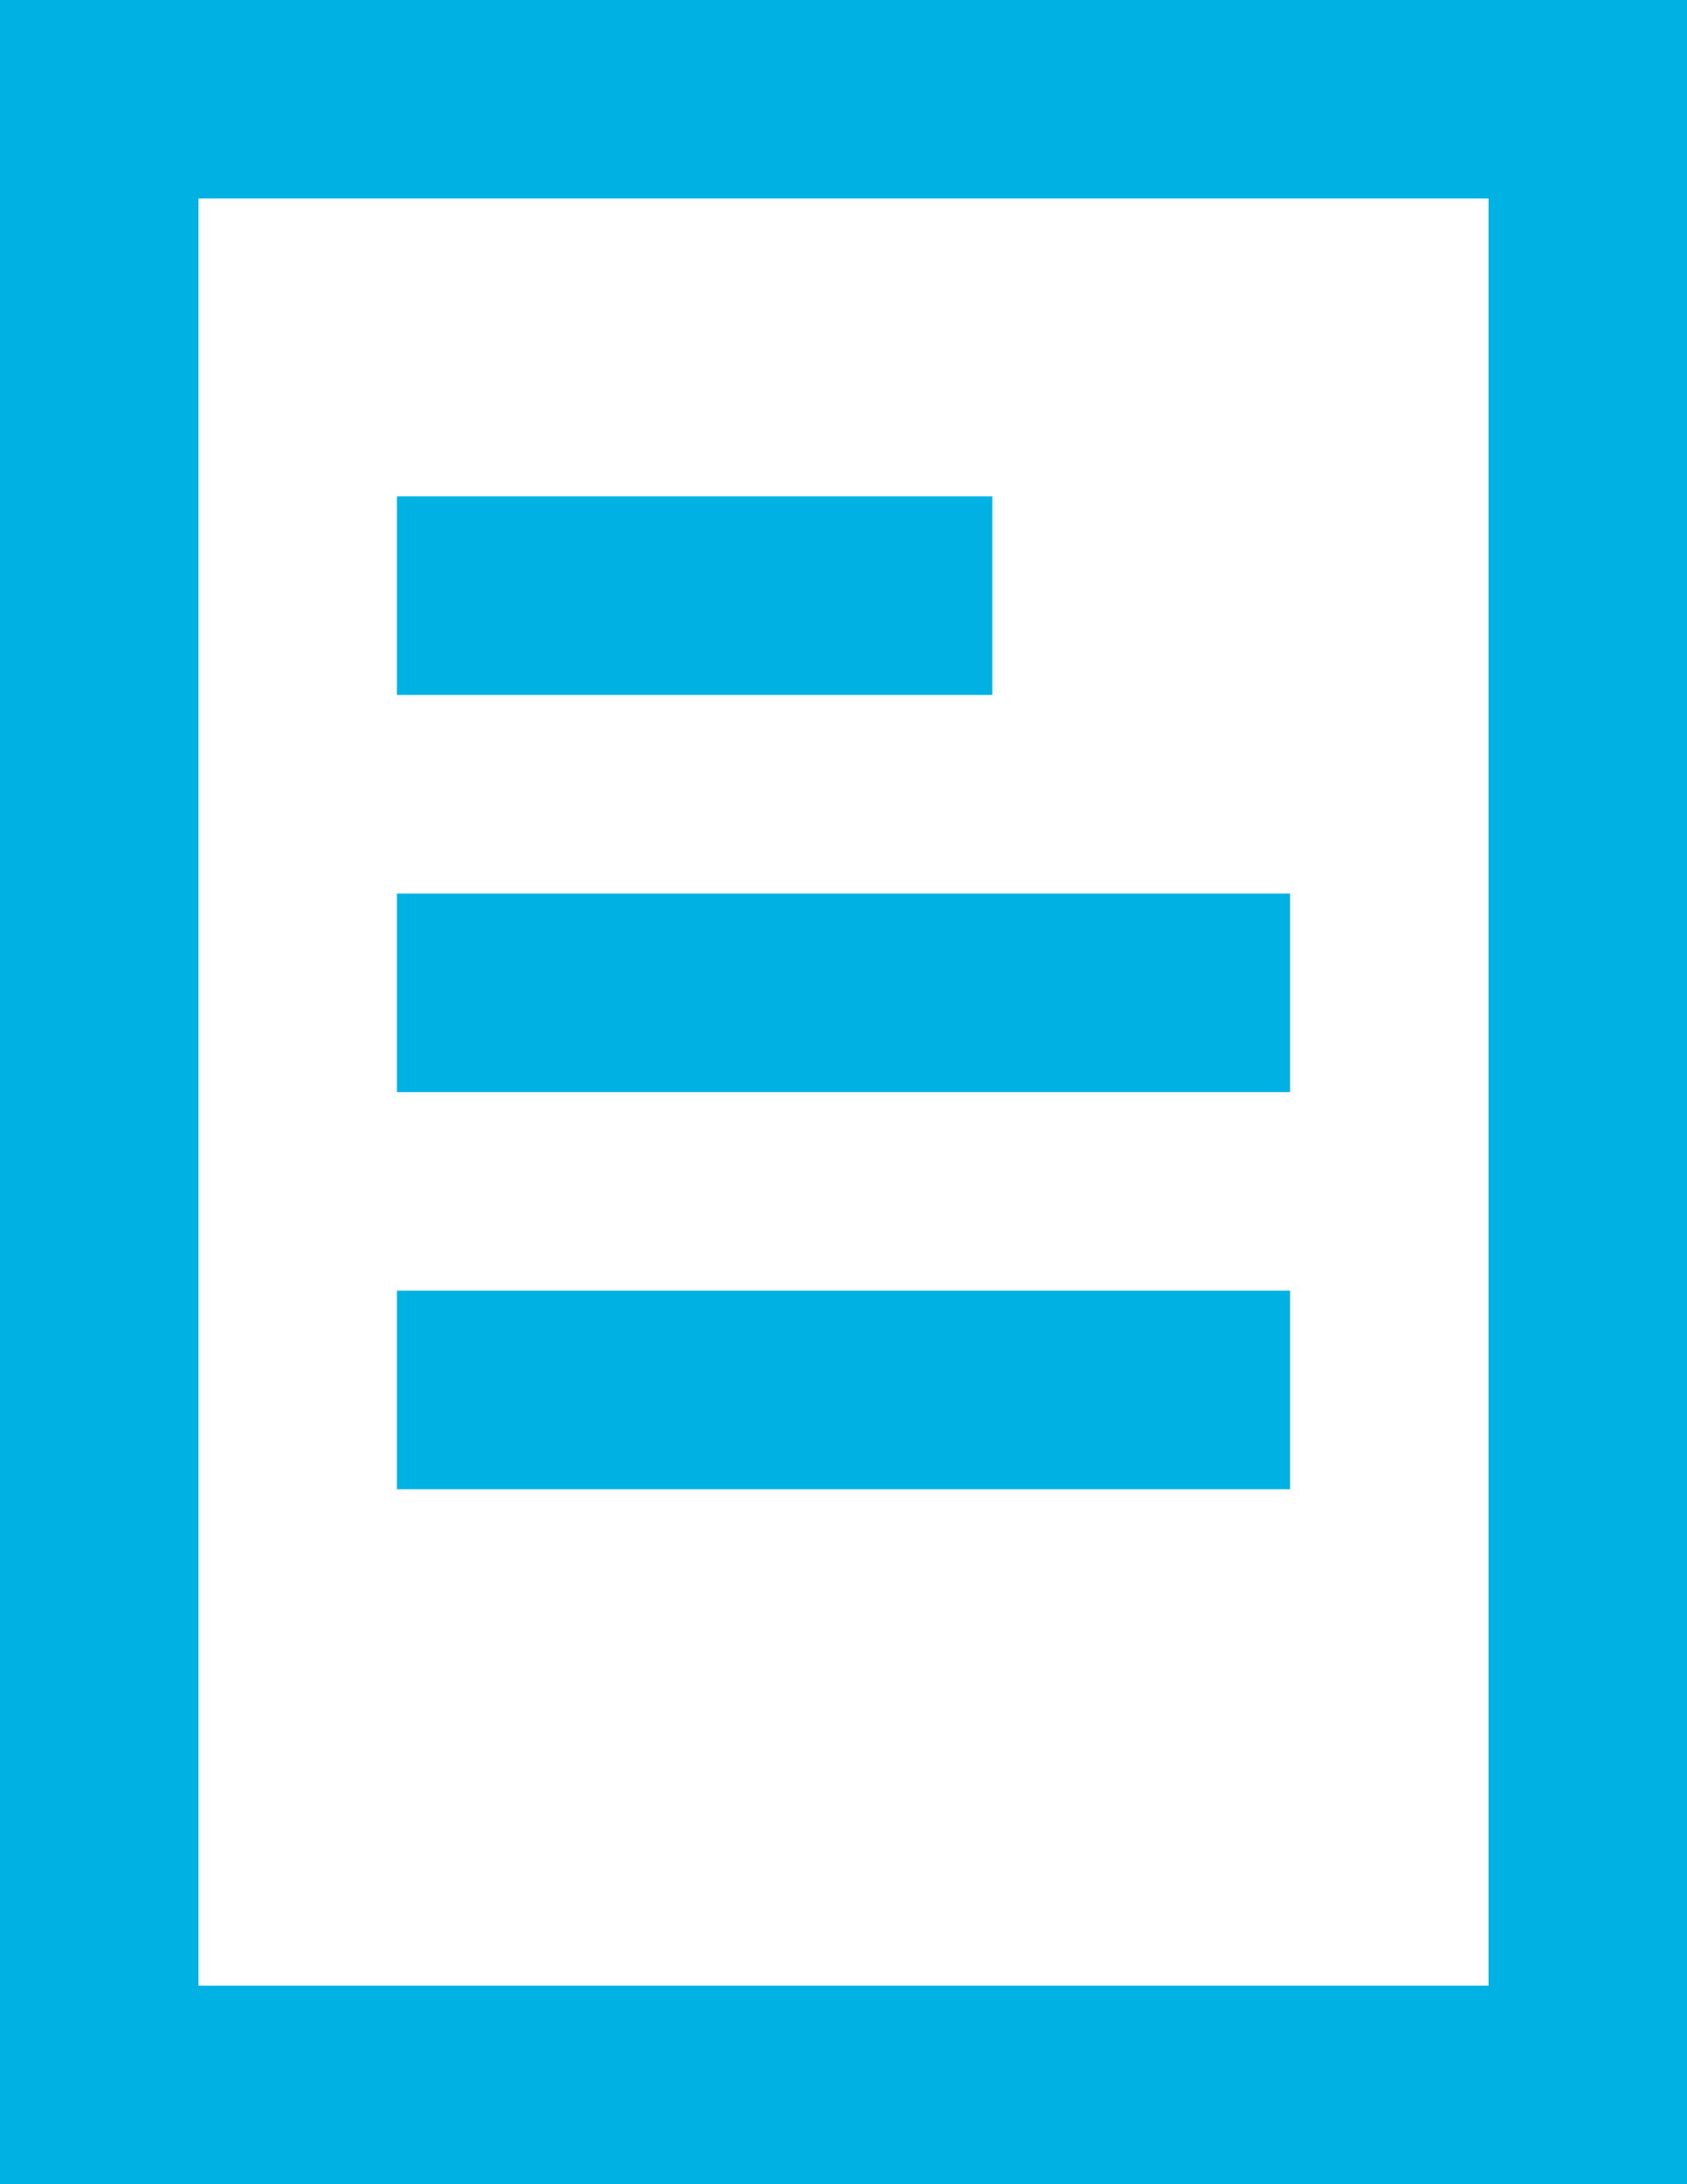
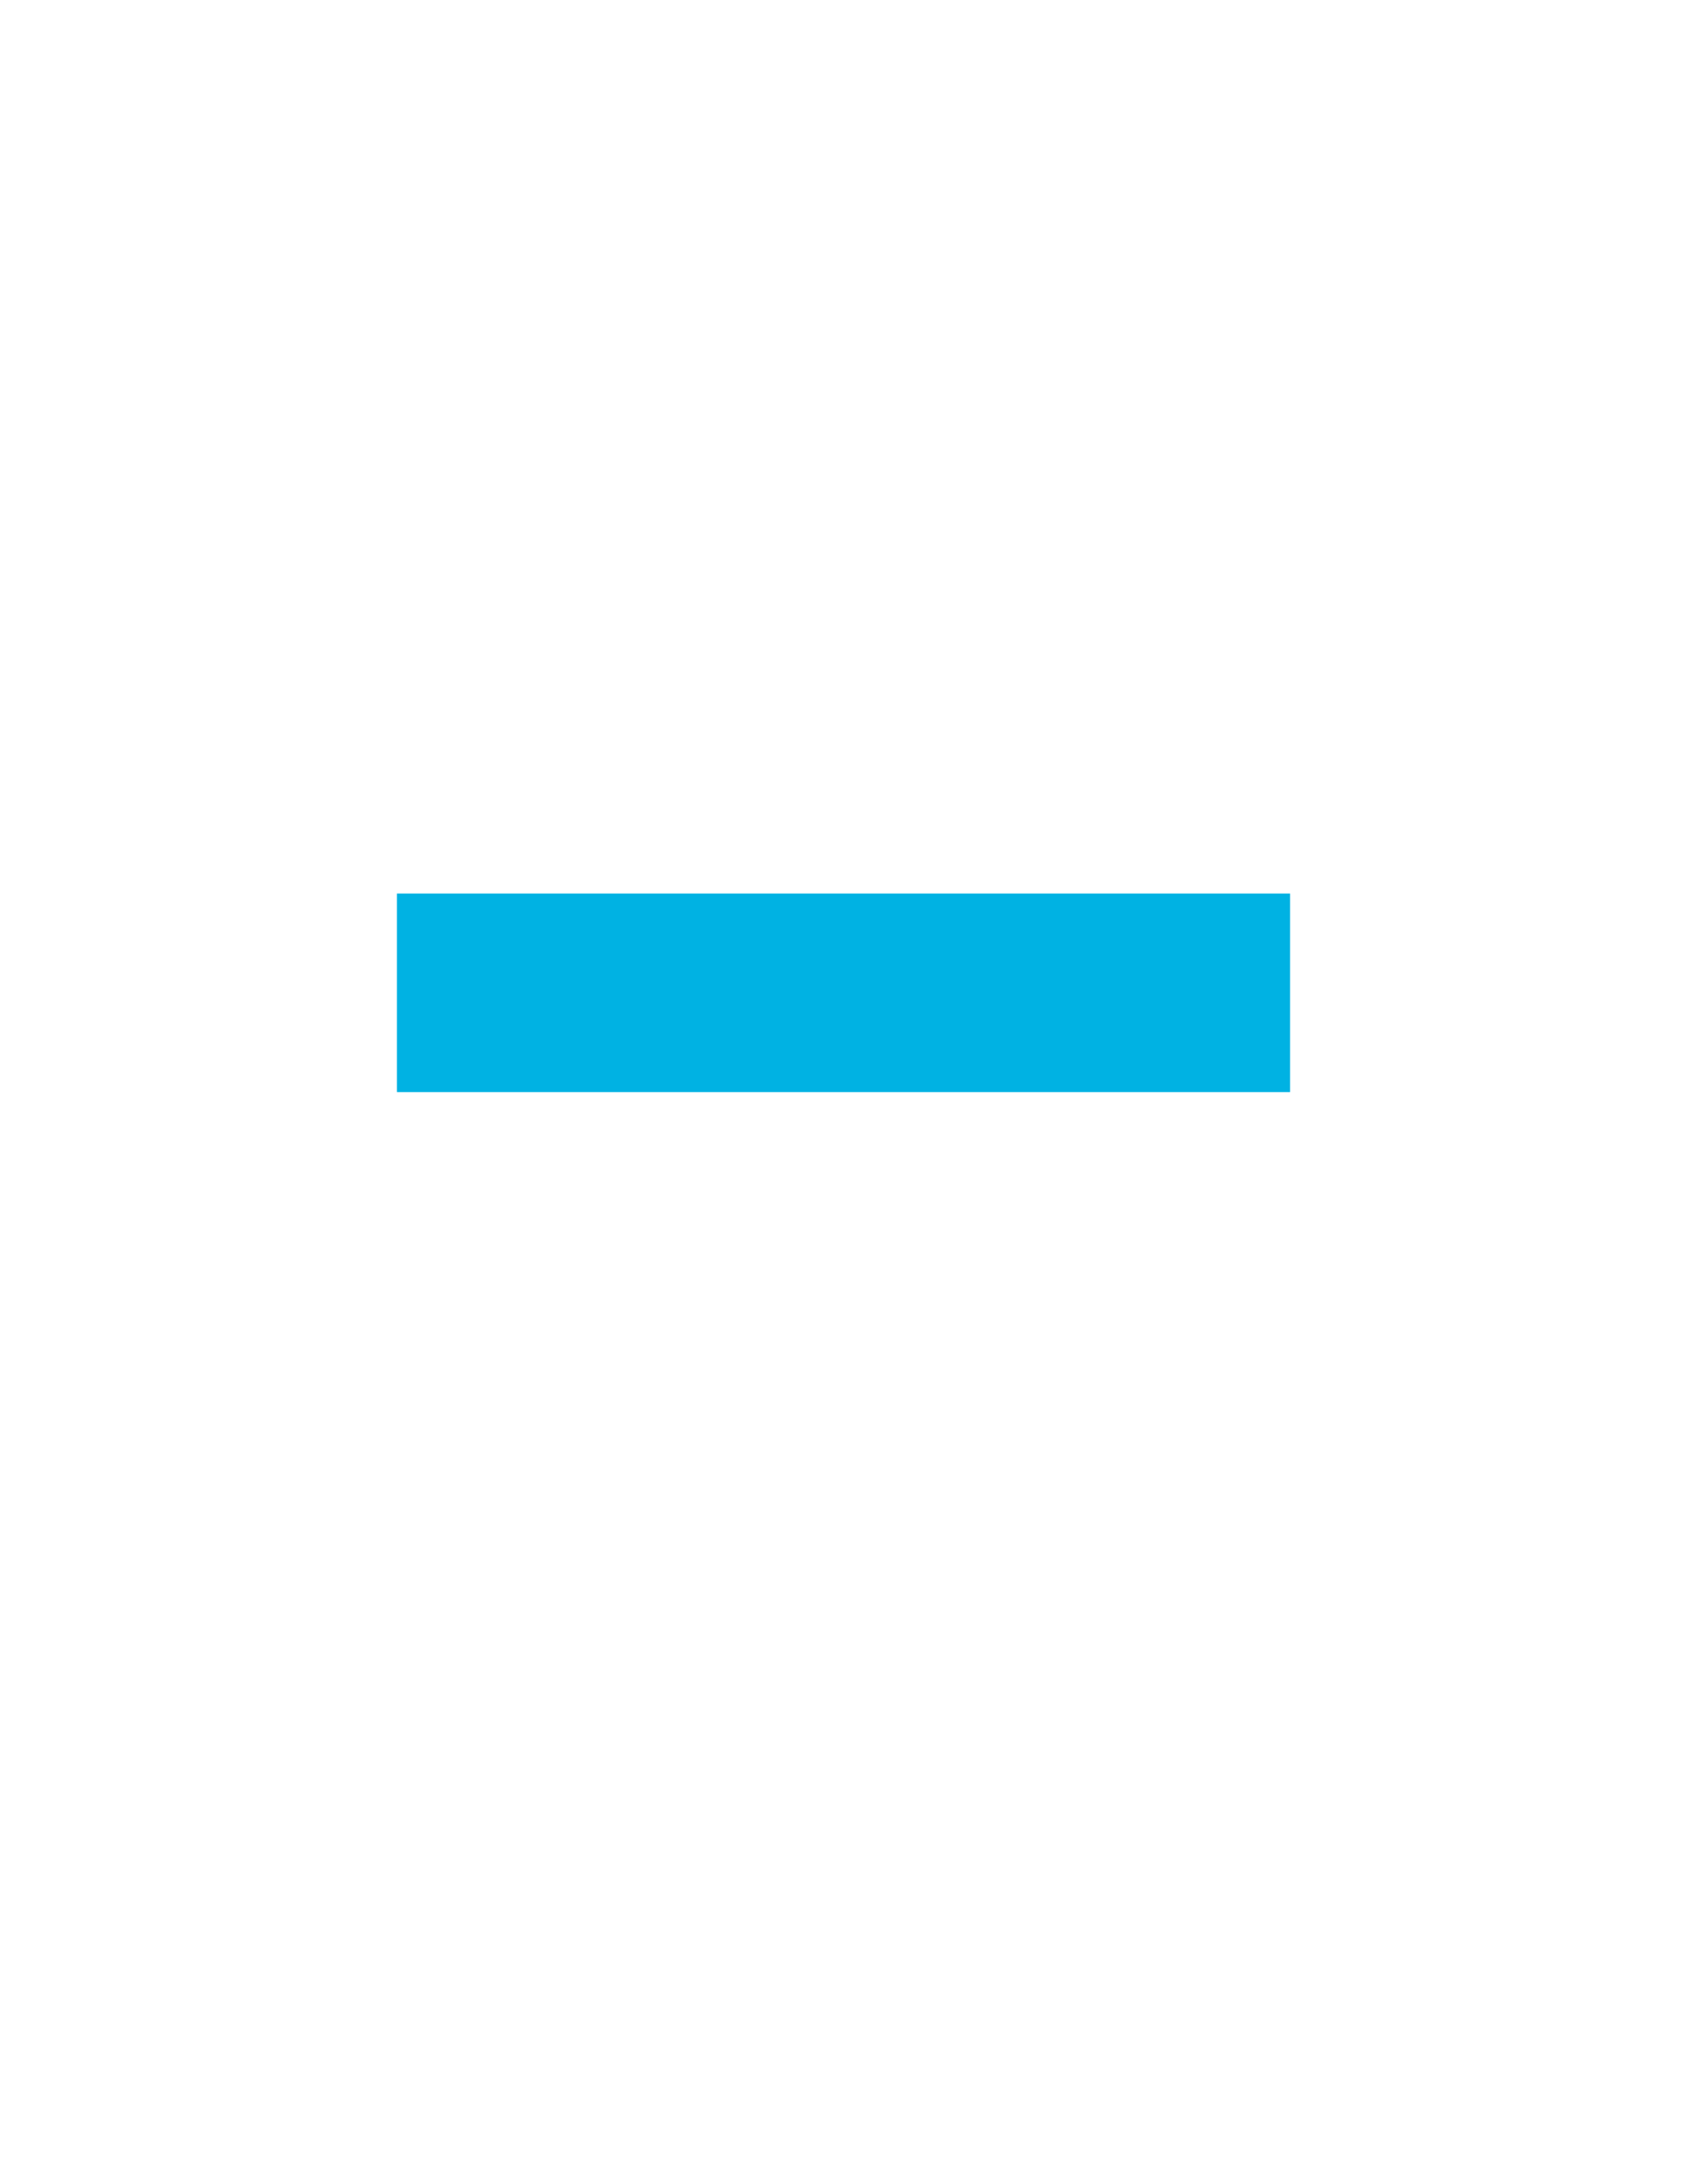
<svg xmlns="http://www.w3.org/2000/svg" width="17" height="22" viewBox="0 0 17 22" fill="none">
-   <path d="M17 0H0V22H17V0ZM15 20H2V2H15V20Z" fill="#00B2E3" />
  <path d="M13 9H4V11H13V9Z" fill="#00B2E3" />
-   <path d="M13 13H4V15H13V13Z" fill="#00B2E3" />
-   <path d="M10 5H4V7H10V5Z" fill="#00B2E3" />
</svg>